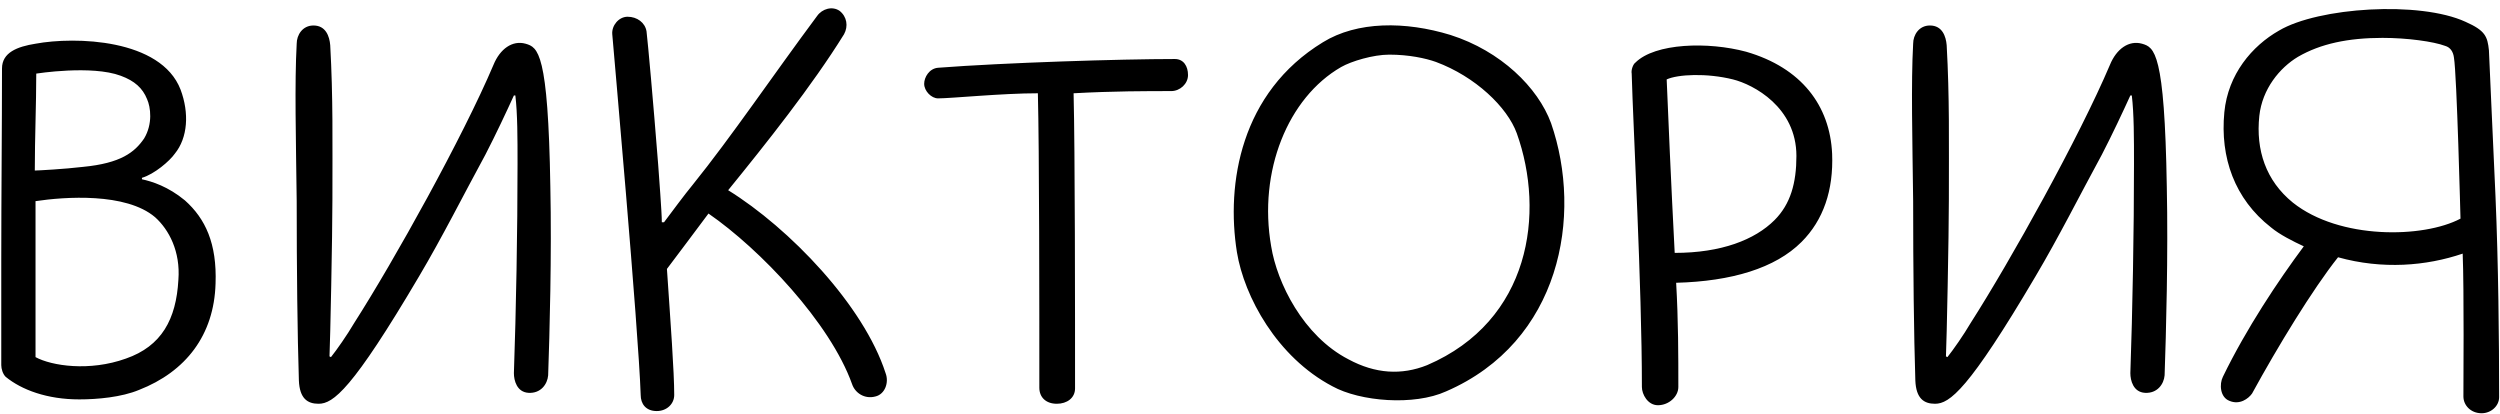
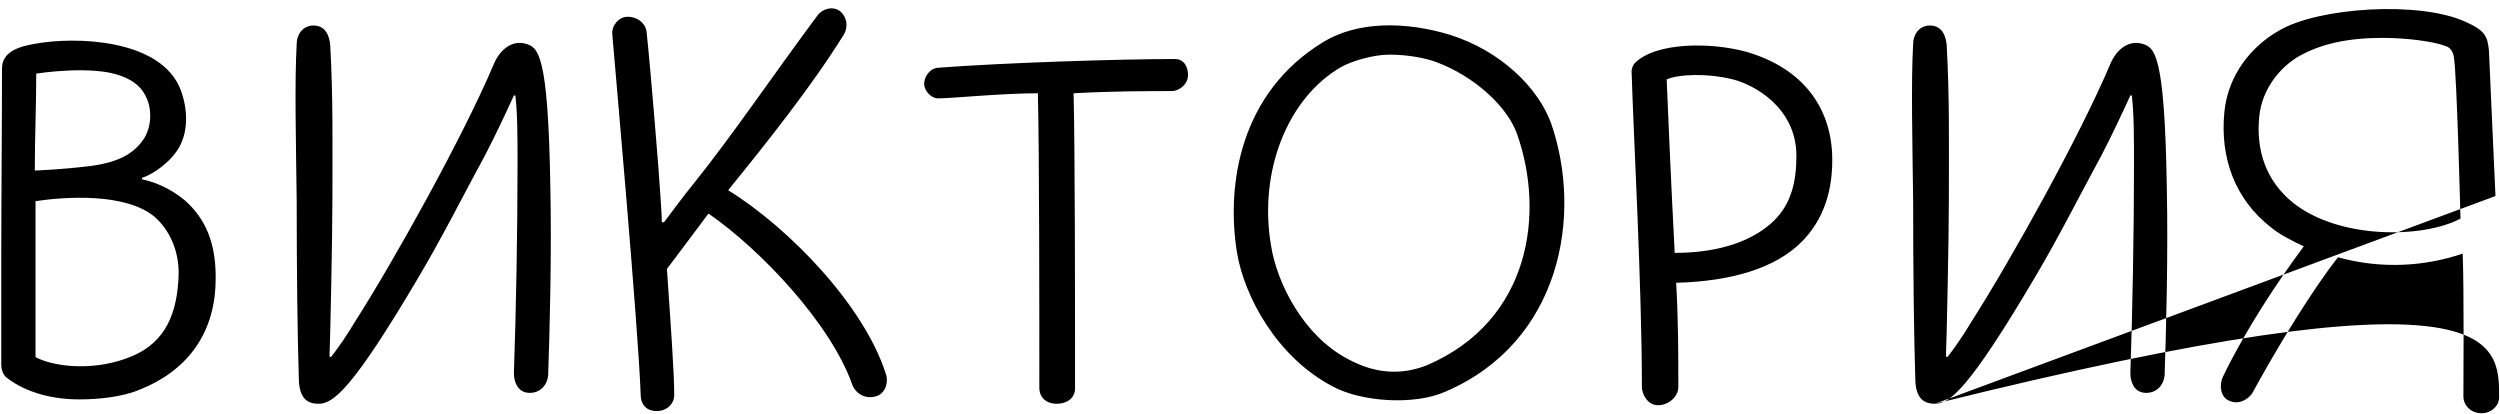
<svg xmlns="http://www.w3.org/2000/svg" width="1715" height="284" viewBox="0 0 1715 284" fill="none">
-   <path d="M126.873 137.484C140.873 149.984 148.873 166.984 147.873 194.484C146.873 229.984 127.373 254.984 95.373 267.484C83.373 272.484 66.873 273.984 54.373 273.984C32.373 273.984 14.873 267.484 3.873 258.484C1.873 256.484 0.873 252.984 0.873 250.484C0.873 231.984 0.873 206.984 0.873 177.484C0.873 133.984 1.373 86.484 1.373 46.984C1.373 35.984 11.873 31.984 24.373 29.984C51.373 24.984 110.373 26.484 123.873 61.484C129.873 77.484 128.873 94.484 119.873 105.484C116.373 110.484 105.873 119.484 97.373 121.984V122.984C104.373 124.484 115.373 127.984 126.873 137.484ZM24.873 50.484C24.873 71.484 23.873 94.484 23.873 116.984C25.873 116.984 44.373 115.984 56.873 114.484C82.873 111.984 92.373 104.484 98.873 94.984C104.873 84.984 103.373 73.484 100.873 67.984C97.873 60.484 92.373 55.484 82.873 51.984C62.873 44.484 24.873 50.484 24.873 50.484ZM86.373 245.984C110.873 237.484 120.873 218.984 122.373 191.984C123.873 172.484 115.873 157.484 106.373 148.984C86.373 131.984 44.373 134.984 24.373 137.984C24.373 149.984 24.373 163.984 24.373 175.984C24.373 201.984 24.373 226.484 24.373 244.984C35.373 250.984 61.373 254.984 86.373 245.984ZM218.533 276.984C211.033 276.984 205.533 273.484 205.033 260.984C204.033 229.484 203.533 184.984 203.533 137.984C203.033 95.484 202.033 56.984 203.533 29.984C203.533 23.984 207.533 17.484 215.033 17.484C223.533 17.484 226.033 24.984 226.533 30.984C228.533 66.984 228.033 96.484 228.033 136.984C228.033 161.484 226.533 234.484 226.033 244.484L227.033 244.984C231.033 239.984 238.033 229.984 243.033 221.484C270.533 178.484 317.533 93.984 338.533 44.484C343.033 33.484 351.533 27.484 360.533 29.984C369.033 32.484 376.033 35.484 377.533 127.984C378.533 174.484 377.033 228.984 376.033 257.484C375.533 263.484 371.033 269.984 362.533 269.484C354.533 268.984 352.533 260.984 352.533 255.984C354.033 213.484 355.033 157.984 355.033 112.484C355.033 94.984 355.033 77.984 353.533 65.484H352.533C347.533 76.484 340.033 92.484 333.033 105.984C317.533 134.484 303.533 162.484 287.533 189.484C241.533 267.484 228.533 276.984 218.533 276.984ZM607.514 255.984C610.014 262.484 607.014 270.484 600.514 271.984C593.014 273.984 586.514 269.484 584.514 263.484C569.514 221.484 521.514 170.984 486.014 146.484C485.014 147.984 457.514 184.484 457.514 184.484C460.014 221.484 462.514 254.984 462.514 270.984C462.514 276.984 457.514 281.984 450.514 281.984C443.014 281.984 439.514 276.984 439.514 270.984C438.014 225.484 420.514 29.984 420.014 23.484C419.514 17.484 424.514 11.484 430.514 11.484C437.014 11.484 442.514 15.484 443.514 21.484C444.514 29.984 448.014 68.484 451.514 112.984C452.014 120.484 454.014 145.484 454.014 152.484H455.514C460.014 146.484 470.014 132.984 475.014 126.984C502.014 93.484 530.014 51.984 560.514 10.984C564.014 5.984 571.014 3.984 576.014 7.484C581.014 11.484 582.014 17.984 579.014 23.484C557.014 58.984 525.514 98.484 499.514 130.484C541.514 156.484 592.514 209.484 607.514 255.984ZM805.982 40.484C811.982 40.484 814.982 45.484 814.982 51.484C814.982 57.484 809.482 62.484 803.482 62.484C787.482 62.484 763.482 62.484 736.482 63.984C737.482 102.984 737.482 214.984 737.482 266.484C737.482 272.984 731.982 276.984 724.982 276.984C717.482 276.984 712.982 272.484 712.982 265.984C712.982 209.484 712.982 102.984 711.982 63.984C687.482 63.984 652.482 67.484 643.482 67.484C638.982 67.484 633.982 62.484 633.982 57.484C633.982 52.984 637.482 46.984 643.482 46.484C688.982 42.984 768.982 40.484 805.982 40.484ZM914.025 264.984C876.025 244.984 853.525 203.484 848.525 172.984C841.025 125.984 851.025 63.484 907.525 28.984C931.025 14.484 964.025 14.484 995.025 23.984C1029.53 34.984 1055.03 59.984 1064.03 84.484C1086.03 147.984 1070.53 234.484 992.025 268.484C970.025 278.484 933.025 275.484 914.025 264.984ZM953.025 37.484C942.025 37.484 927.025 41.984 920.025 45.984C883.525 66.984 863.025 117.484 872.025 168.984C876.025 193.984 894.025 230.484 925.025 246.484C943.525 256.484 961.525 257.484 979.025 250.484C1050.03 219.984 1060.03 145.984 1040.53 91.484C1034.03 73.484 1012.03 52.484 985.025 42.484C978.025 39.984 966.525 37.484 953.025 37.484ZM1137.34 277.984C1130.34 277.984 1126.34 270.484 1126.34 265.484C1126.34 195.484 1120.34 87.484 1119.34 50.484C1118.84 47.984 1120.34 43.984 1121.84 42.984C1135.34 29.484 1171.84 28.484 1197.84 35.484C1235.84 46.484 1255.34 72.484 1256.84 105.484C1257.84 130.484 1250.84 150.984 1235.84 165.984C1217.84 183.984 1187.84 192.984 1149.84 193.984C1151.34 219.984 1151.34 244.484 1151.34 265.484C1151.34 271.984 1144.84 277.984 1137.34 277.984ZM1143.34 54.484C1144.34 78.984 1146.34 125.484 1148.84 173.484C1180.84 173.484 1203.84 164.484 1217.34 150.984C1228.34 139.984 1232.34 125.484 1232.34 106.984C1232.34 73.484 1202.84 57.984 1188.84 54.484C1170.84 49.984 1150.84 50.984 1143.34 54.484ZM1327.42 276.984C1319.92 276.984 1314.42 273.484 1313.92 260.984C1312.92 229.484 1312.42 184.984 1312.42 137.984C1311.92 95.484 1310.92 56.984 1312.42 29.984C1312.42 23.984 1316.42 17.484 1323.92 17.484C1332.42 17.484 1334.92 24.984 1335.42 30.984C1337.42 66.984 1336.92 96.484 1336.92 136.984C1336.92 161.484 1335.42 234.484 1334.92 244.484L1335.92 244.984C1339.92 239.984 1346.92 229.984 1351.92 221.484C1379.42 178.484 1426.42 93.984 1447.42 44.484C1451.92 33.484 1460.42 27.484 1469.42 29.984C1477.92 32.484 1484.92 35.484 1486.42 127.984C1487.42 174.484 1485.92 228.984 1484.92 257.484C1484.42 263.484 1479.92 269.984 1471.42 269.484C1463.42 268.984 1461.42 260.984 1461.42 255.984C1462.92 213.484 1463.92 157.984 1463.92 112.484C1463.92 94.984 1463.92 77.984 1462.42 65.484H1461.42C1456.42 76.484 1448.92 92.484 1441.92 105.984C1426.42 134.484 1412.42 162.484 1396.42 189.484C1350.42 267.484 1337.42 276.984 1327.42 276.984ZM1711.9 134.484C1713.9 180.984 1714.4 232.984 1714.4 272.484C1714.4 278.484 1708.9 283.484 1702.4 283.484C1694.9 283.484 1689.9 277.984 1689.9 271.984C1689.9 265.484 1690.4 198.484 1689.4 173.984C1664.4 182.484 1634.4 184.984 1603.9 176.484C1586.4 198.484 1562.4 237.984 1544.9 269.984C1542.4 273.484 1536.4 277.984 1529.4 274.984C1522.9 272.484 1522.4 263.484 1524.9 258.484C1540.9 225.484 1562.9 192.484 1580.4 168.984C1572.9 165.484 1563.9 160.984 1557.9 155.984C1532.9 136.484 1522.9 107.984 1525.9 76.984C1528.4 50.984 1544.9 31.484 1563.4 20.984C1590.4 4.984 1659.9 0.484 1691.4 14.984C1704.9 20.984 1706.4 24.984 1707.4 34.484C1707.9 47.984 1709.9 88.484 1711.9 134.484ZM1687.9 149.984C1687.9 149.984 1685.4 50.984 1683.4 39.484C1682.9 35.484 1680.9 32.484 1677.4 31.484C1669.4 28.484 1651.4 25.984 1634.4 25.984C1610.9 25.984 1591.9 29.984 1576.4 38.984C1563.9 46.484 1551.9 60.984 1549.9 79.484C1547.4 102.984 1554.4 123.984 1572.9 138.984C1604.9 164.484 1662.4 163.484 1687.9 149.984Z" fill="black" />
+   <path d="M126.873 137.484C140.873 149.984 148.873 166.984 147.873 194.484C146.873 229.984 127.373 254.984 95.373 267.484C83.373 272.484 66.873 273.984 54.373 273.984C32.373 273.984 14.873 267.484 3.873 258.484C1.873 256.484 0.873 252.984 0.873 250.484C0.873 231.984 0.873 206.984 0.873 177.484C0.873 133.984 1.373 86.484 1.373 46.984C1.373 35.984 11.873 31.984 24.373 29.984C51.373 24.984 110.373 26.484 123.873 61.484C129.873 77.484 128.873 94.484 119.873 105.484C116.373 110.484 105.873 119.484 97.373 121.984V122.984C104.373 124.484 115.373 127.984 126.873 137.484ZM24.873 50.484C24.873 71.484 23.873 94.484 23.873 116.984C25.873 116.984 44.373 115.984 56.873 114.484C82.873 111.984 92.373 104.484 98.873 94.984C104.873 84.984 103.373 73.484 100.873 67.984C97.873 60.484 92.373 55.484 82.873 51.984C62.873 44.484 24.873 50.484 24.873 50.484ZM86.373 245.984C110.873 237.484 120.873 218.984 122.373 191.984C123.873 172.484 115.873 157.484 106.373 148.984C86.373 131.984 44.373 134.984 24.373 137.984C24.373 149.984 24.373 163.984 24.373 175.984C24.373 201.984 24.373 226.484 24.373 244.984C35.373 250.984 61.373 254.984 86.373 245.984ZM218.533 276.984C211.033 276.984 205.533 273.484 205.033 260.984C204.033 229.484 203.533 184.984 203.533 137.984C203.033 95.484 202.033 56.984 203.533 29.984C203.533 23.984 207.533 17.484 215.033 17.484C223.533 17.484 226.033 24.984 226.533 30.984C228.533 66.984 228.033 96.484 228.033 136.984C228.033 161.484 226.533 234.484 226.033 244.484L227.033 244.984C231.033 239.984 238.033 229.984 243.033 221.484C270.533 178.484 317.533 93.984 338.533 44.484C343.033 33.484 351.533 27.484 360.533 29.984C369.033 32.484 376.033 35.484 377.533 127.984C378.533 174.484 377.033 228.984 376.033 257.484C375.533 263.484 371.033 269.984 362.533 269.484C354.533 268.984 352.533 260.984 352.533 255.984C354.033 213.484 355.033 157.984 355.033 112.484C355.033 94.984 355.033 77.984 353.533 65.484H352.533C347.533 76.484 340.033 92.484 333.033 105.984C317.533 134.484 303.533 162.484 287.533 189.484C241.533 267.484 228.533 276.984 218.533 276.984ZM607.514 255.984C610.014 262.484 607.014 270.484 600.514 271.984C593.014 273.984 586.514 269.484 584.514 263.484C569.514 221.484 521.514 170.984 486.014 146.484C485.014 147.984 457.514 184.484 457.514 184.484C460.014 221.484 462.514 254.984 462.514 270.984C462.514 276.984 457.514 281.984 450.514 281.984C443.014 281.984 439.514 276.984 439.514 270.984C438.014 225.484 420.514 29.984 420.014 23.484C419.514 17.484 424.514 11.484 430.514 11.484C437.014 11.484 442.514 15.484 443.514 21.484C444.514 29.984 448.014 68.484 451.514 112.984C452.014 120.484 454.014 145.484 454.014 152.484H455.514C460.014 146.484 470.014 132.984 475.014 126.984C502.014 93.484 530.014 51.984 560.514 10.984C564.014 5.984 571.014 3.984 576.014 7.484C581.014 11.484 582.014 17.984 579.014 23.484C557.014 58.984 525.514 98.484 499.514 130.484C541.514 156.484 592.514 209.484 607.514 255.984ZM805.982 40.484C811.982 40.484 814.982 45.484 814.982 51.484C814.982 57.484 809.482 62.484 803.482 62.484C787.482 62.484 763.482 62.484 736.482 63.984C737.482 102.984 737.482 214.984 737.482 266.484C737.482 272.984 731.982 276.984 724.982 276.984C717.482 276.984 712.982 272.484 712.982 265.984C712.982 209.484 712.982 102.984 711.982 63.984C687.482 63.984 652.482 67.484 643.482 67.484C638.982 67.484 633.982 62.484 633.982 57.484C633.982 52.984 637.482 46.984 643.482 46.484C688.982 42.984 768.982 40.484 805.982 40.484ZM914.025 264.984C876.025 244.984 853.525 203.484 848.525 172.984C841.025 125.984 851.025 63.484 907.525 28.984C931.025 14.484 964.025 14.484 995.025 23.984C1029.53 34.984 1055.03 59.984 1064.03 84.484C1086.03 147.984 1070.53 234.484 992.025 268.484C970.025 278.484 933.025 275.484 914.025 264.984ZM953.025 37.484C942.025 37.484 927.025 41.984 920.025 45.984C883.525 66.984 863.025 117.484 872.025 168.984C876.025 193.984 894.025 230.484 925.025 246.484C943.525 256.484 961.525 257.484 979.025 250.484C1050.03 219.984 1060.03 145.984 1040.53 91.484C1034.03 73.484 1012.03 52.484 985.025 42.484C978.025 39.984 966.525 37.484 953.025 37.484ZM1137.34 277.984C1130.34 277.984 1126.34 270.484 1126.34 265.484C1126.34 195.484 1120.34 87.484 1119.34 50.484C1118.84 47.984 1120.34 43.984 1121.84 42.984C1135.34 29.484 1171.84 28.484 1197.84 35.484C1235.84 46.484 1255.34 72.484 1256.84 105.484C1257.84 130.484 1250.84 150.984 1235.84 165.984C1217.84 183.984 1187.84 192.984 1149.84 193.984C1151.34 219.984 1151.34 244.484 1151.34 265.484C1151.34 271.984 1144.84 277.984 1137.34 277.984ZM1143.34 54.484C1144.34 78.984 1146.34 125.484 1148.84 173.484C1180.84 173.484 1203.84 164.484 1217.34 150.984C1228.34 139.984 1232.34 125.484 1232.34 106.984C1232.34 73.484 1202.84 57.984 1188.84 54.484C1170.84 49.984 1150.84 50.984 1143.34 54.484ZM1327.42 276.984C1319.92 276.984 1314.42 273.484 1313.92 260.984C1312.92 229.484 1312.42 184.984 1312.42 137.984C1311.92 95.484 1310.92 56.984 1312.42 29.984C1312.42 23.984 1316.42 17.484 1323.92 17.484C1332.42 17.484 1334.92 24.984 1335.42 30.984C1337.42 66.984 1336.92 96.484 1336.92 136.984C1336.92 161.484 1335.42 234.484 1334.92 244.484L1335.92 244.984C1339.92 239.984 1346.92 229.984 1351.92 221.484C1379.42 178.484 1426.42 93.984 1447.42 44.484C1451.92 33.484 1460.42 27.484 1469.42 29.984C1477.92 32.484 1484.92 35.484 1486.42 127.984C1487.42 174.484 1485.92 228.984 1484.92 257.484C1484.42 263.484 1479.92 269.984 1471.42 269.484C1463.42 268.984 1461.42 260.984 1461.42 255.984C1462.92 213.484 1463.92 157.984 1463.92 112.484C1463.92 94.984 1463.92 77.984 1462.42 65.484H1461.42C1456.42 76.484 1448.92 92.484 1441.92 105.984C1426.42 134.484 1412.42 162.484 1396.42 189.484C1350.42 267.484 1337.42 276.984 1327.42 276.984ZC1713.9 180.984 1714.4 232.984 1714.4 272.484C1714.4 278.484 1708.9 283.484 1702.4 283.484C1694.9 283.484 1689.9 277.984 1689.9 271.984C1689.9 265.484 1690.4 198.484 1689.4 173.984C1664.4 182.484 1634.4 184.984 1603.9 176.484C1586.4 198.484 1562.4 237.984 1544.9 269.984C1542.4 273.484 1536.4 277.984 1529.4 274.984C1522.9 272.484 1522.4 263.484 1524.9 258.484C1540.9 225.484 1562.9 192.484 1580.4 168.984C1572.9 165.484 1563.9 160.984 1557.9 155.984C1532.9 136.484 1522.9 107.984 1525.9 76.984C1528.4 50.984 1544.9 31.484 1563.4 20.984C1590.4 4.984 1659.9 0.484 1691.4 14.984C1704.9 20.984 1706.4 24.984 1707.4 34.484C1707.9 47.984 1709.9 88.484 1711.9 134.484ZM1687.9 149.984C1687.9 149.984 1685.4 50.984 1683.4 39.484C1682.9 35.484 1680.9 32.484 1677.4 31.484C1669.4 28.484 1651.4 25.984 1634.4 25.984C1610.9 25.984 1591.9 29.984 1576.4 38.984C1563.9 46.484 1551.9 60.984 1549.9 79.484C1547.4 102.984 1554.4 123.984 1572.9 138.984C1604.9 164.484 1662.4 163.484 1687.9 149.984Z" fill="black" />
</svg>